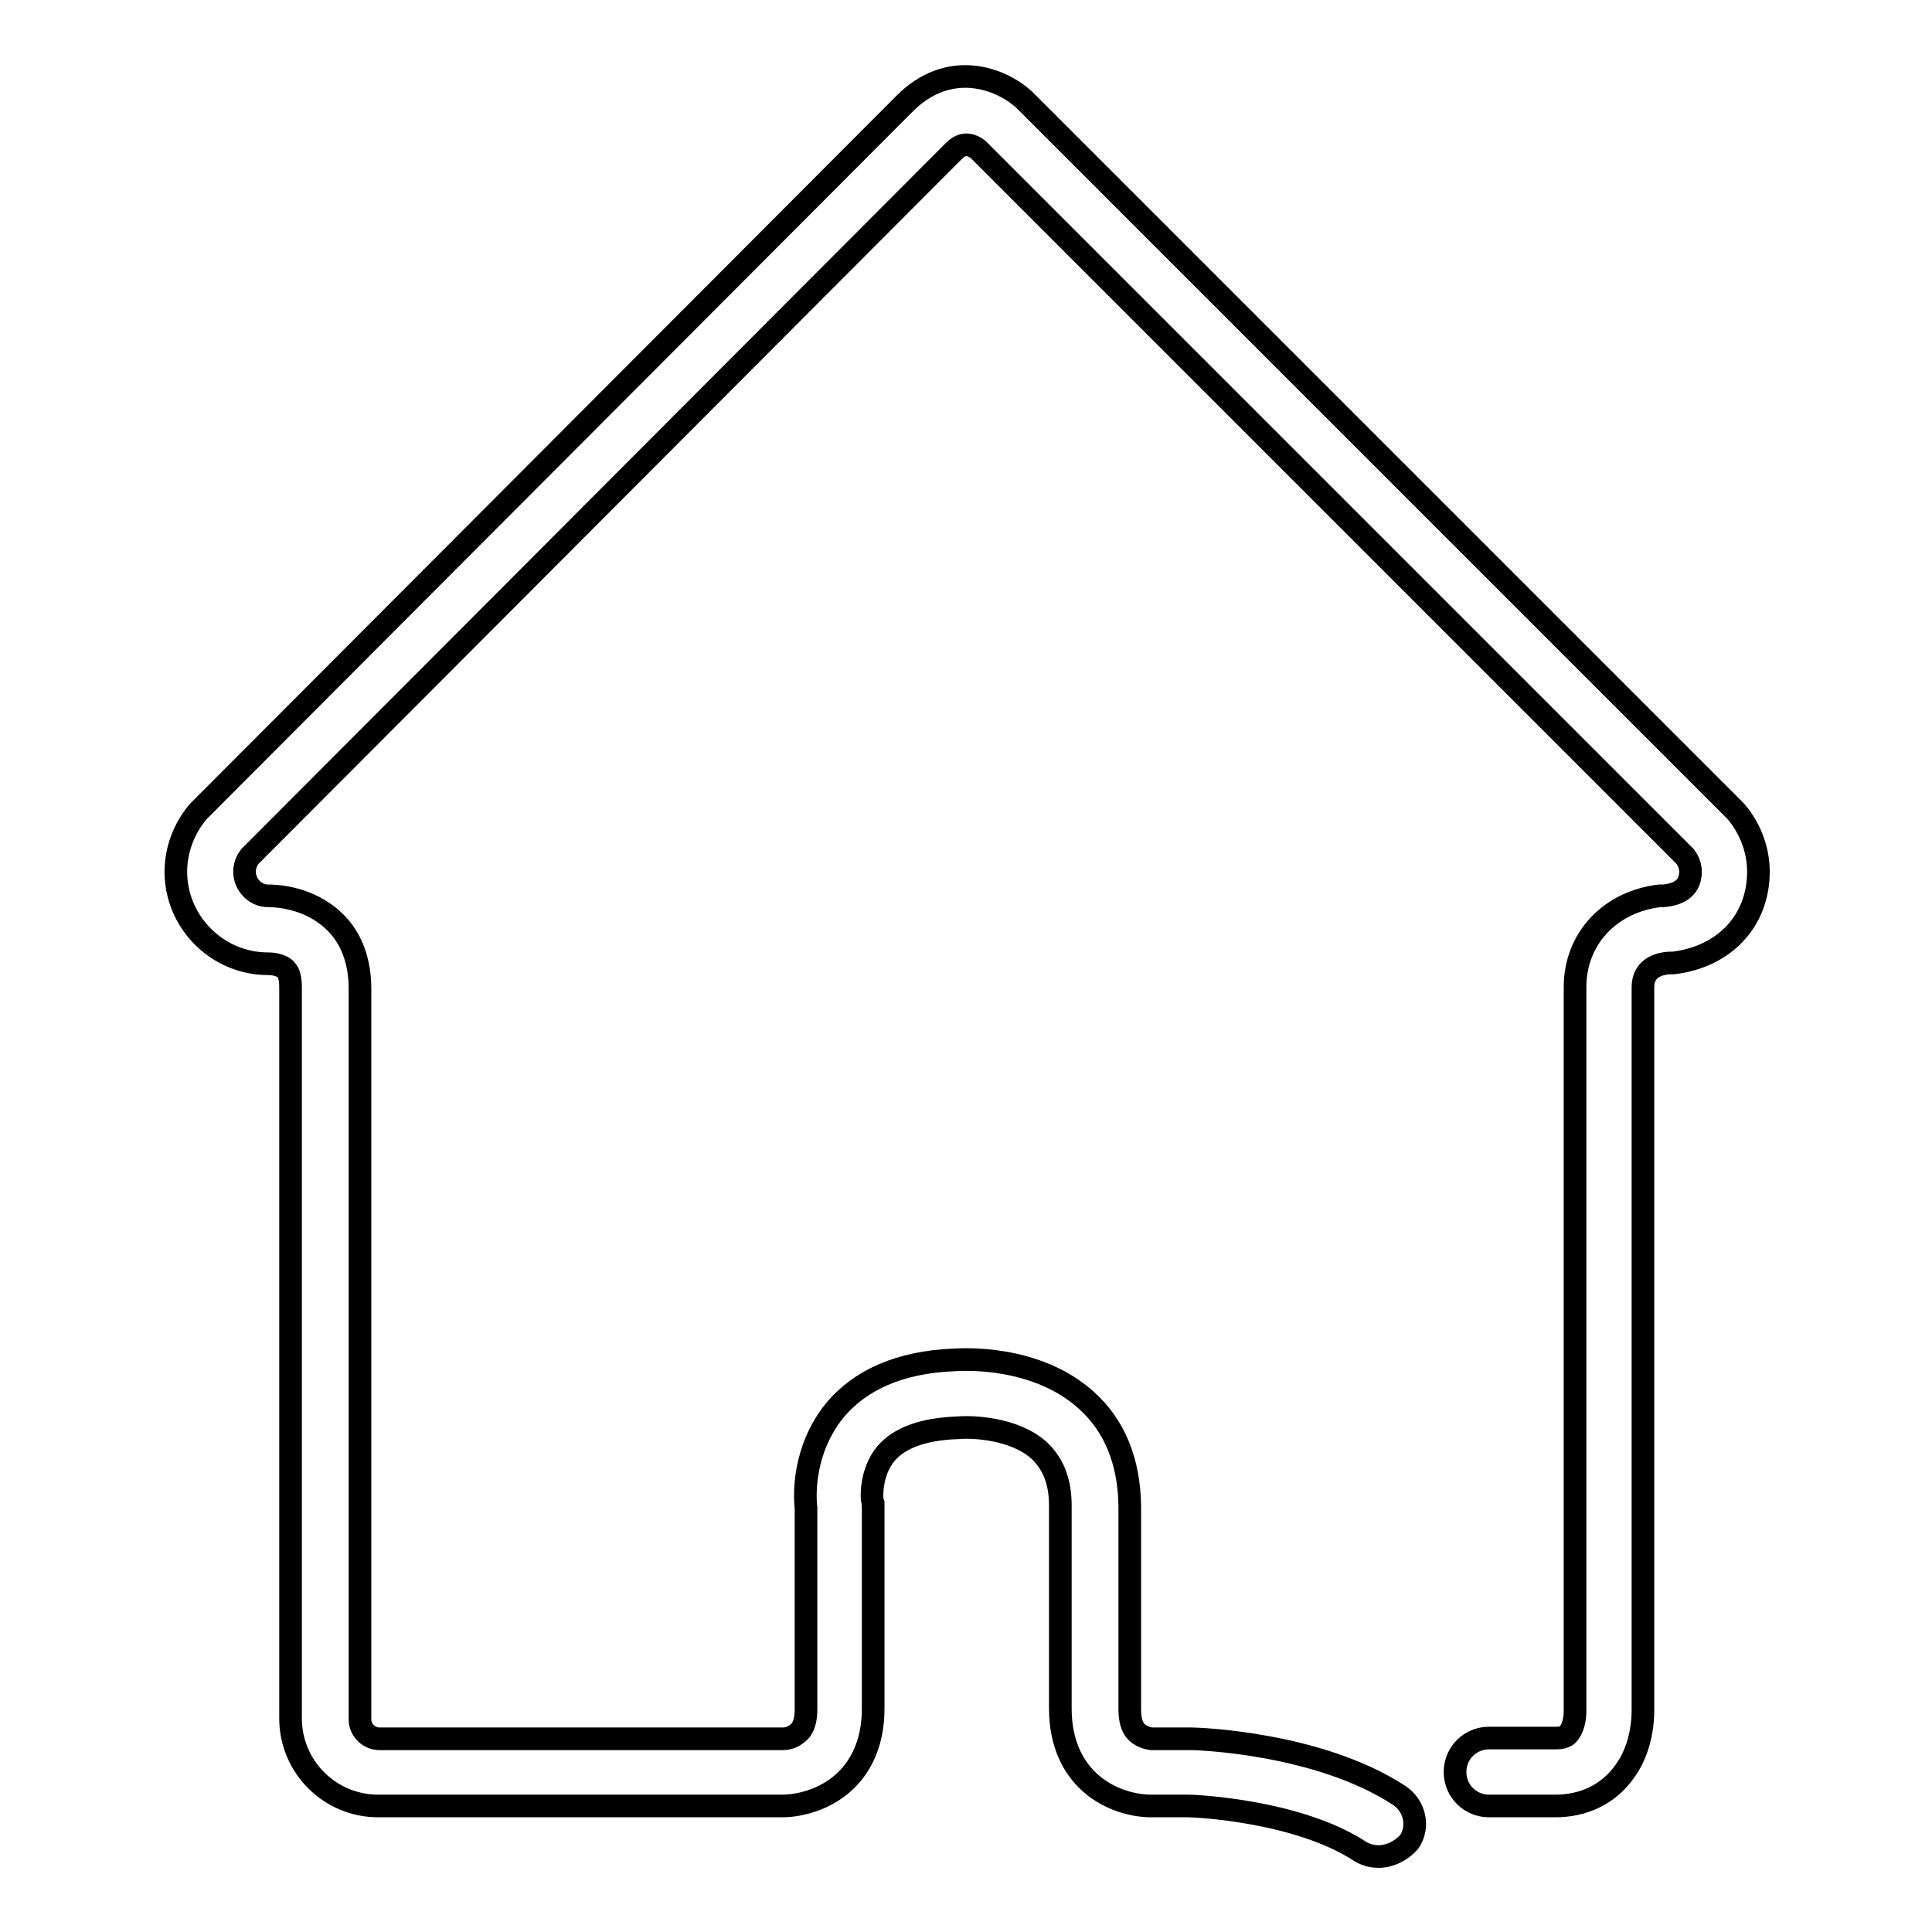
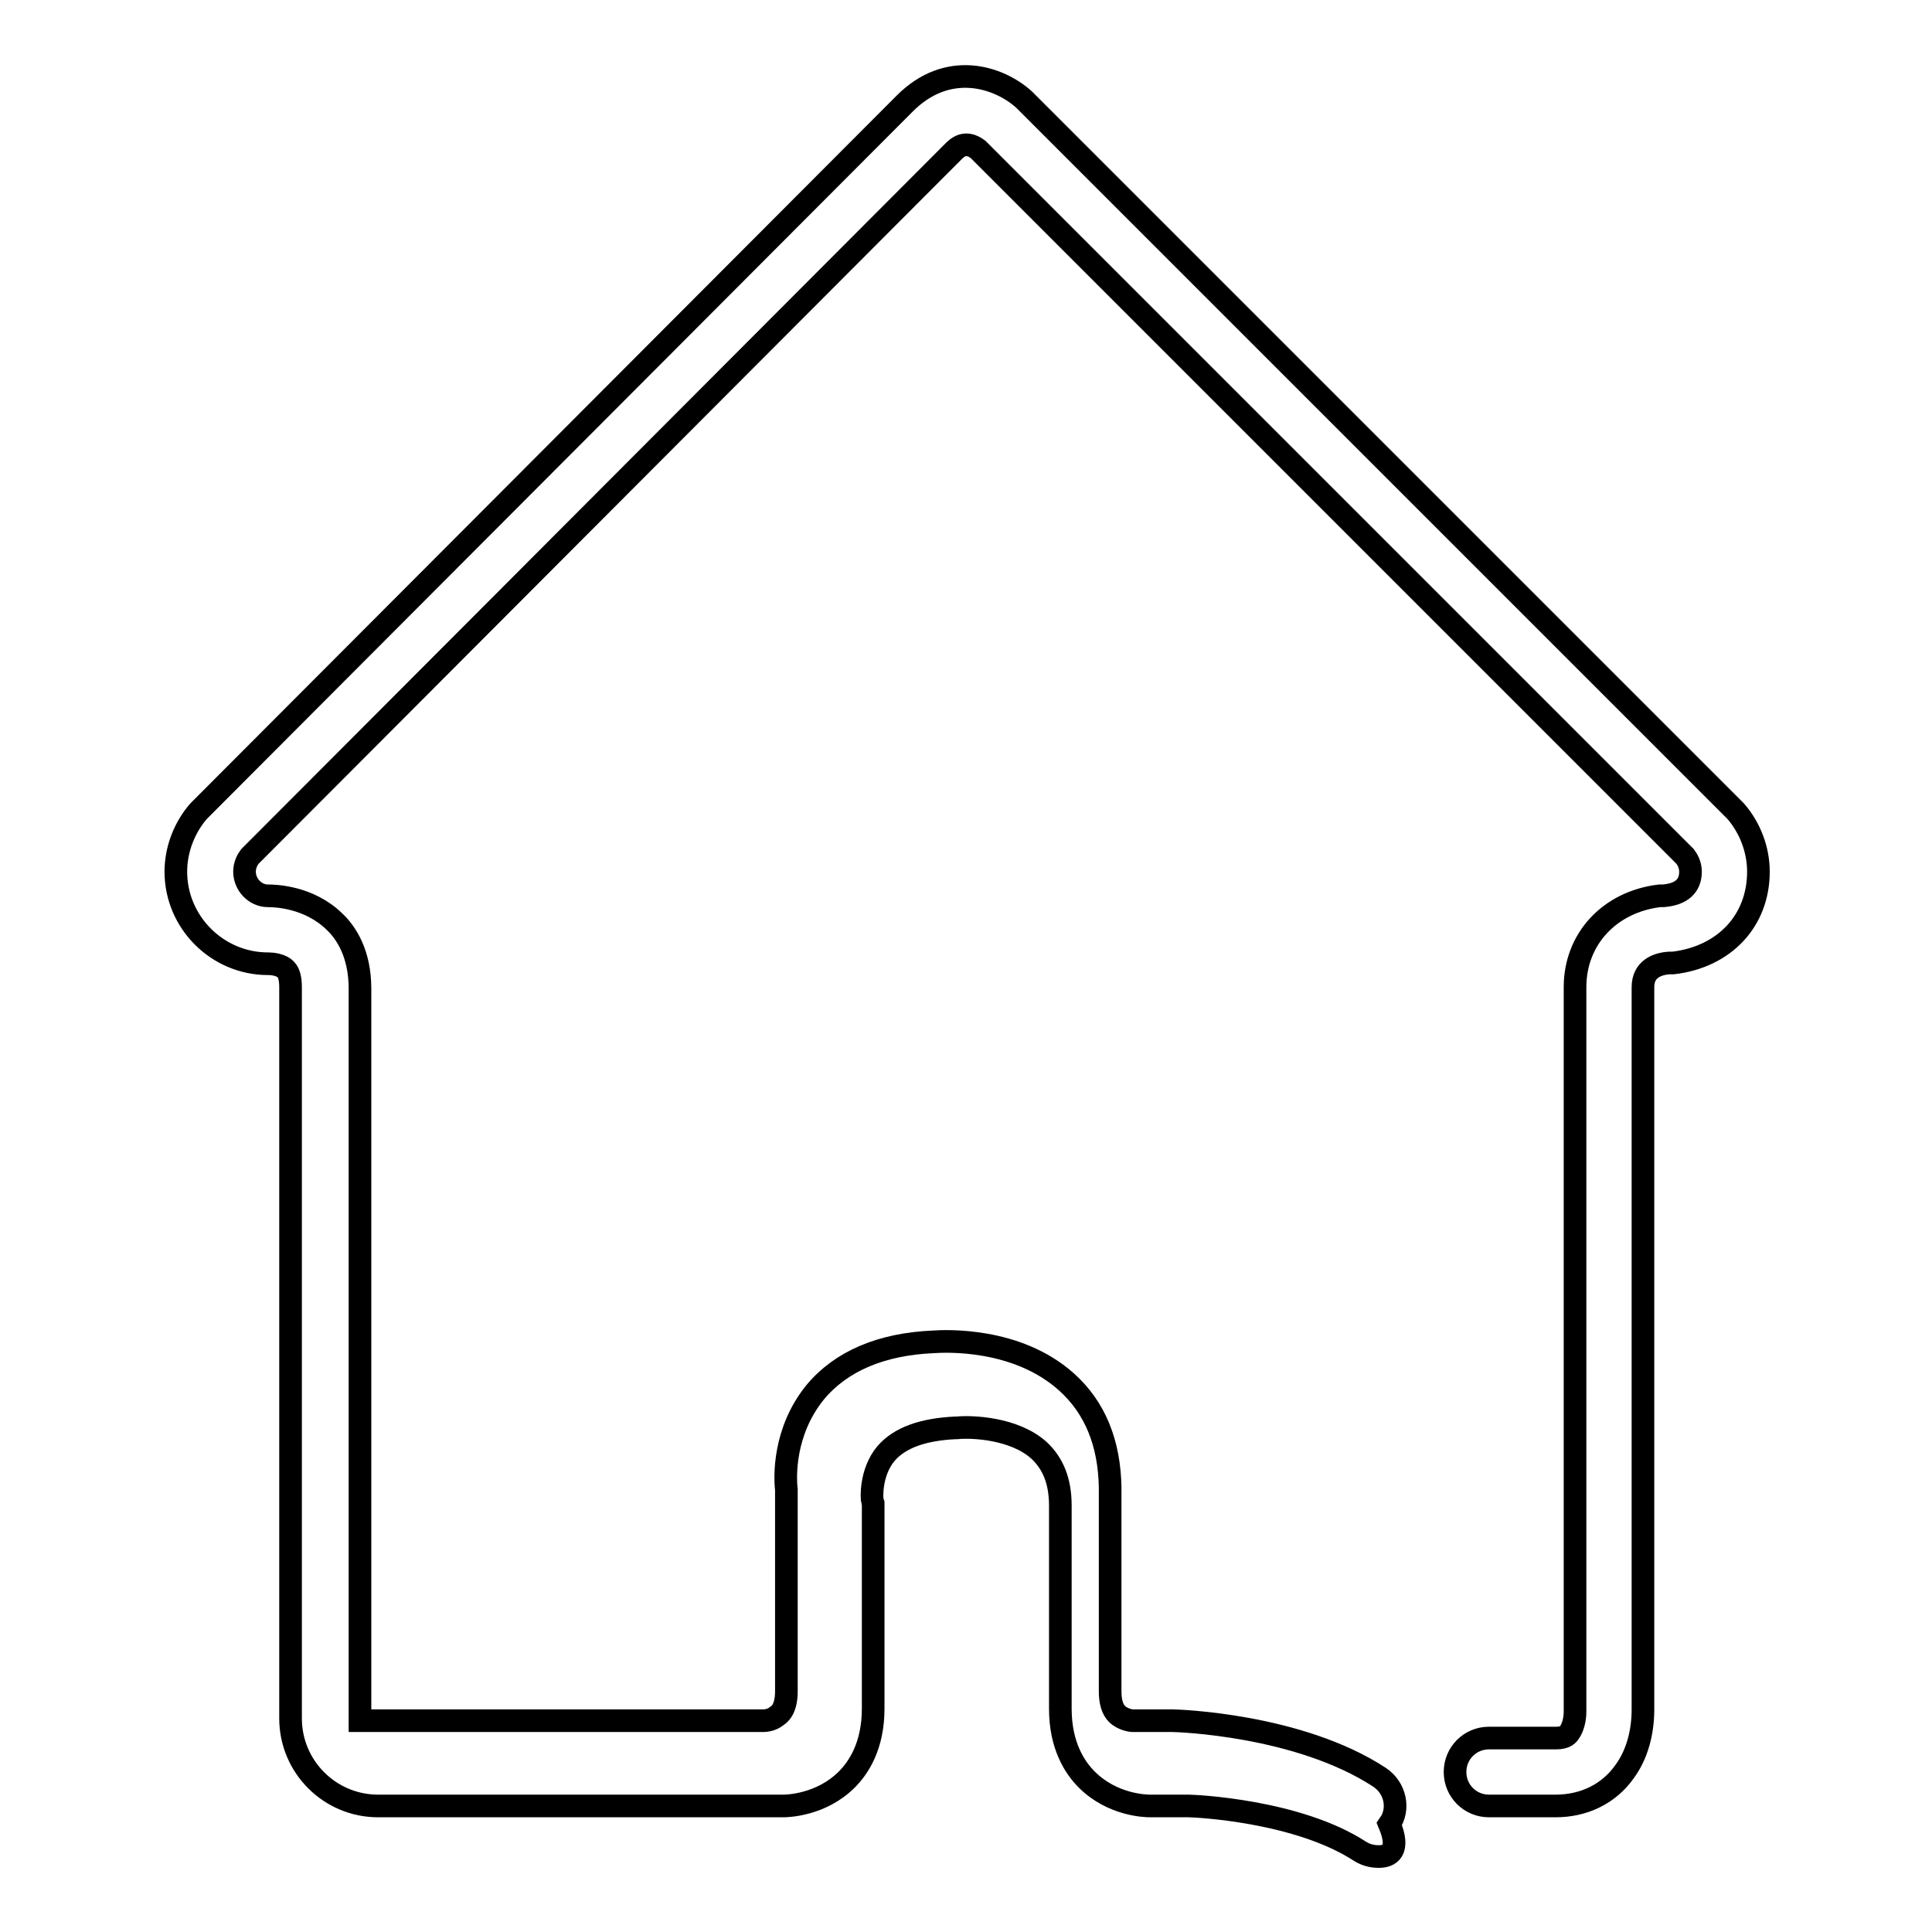
<svg xmlns="http://www.w3.org/2000/svg" version="1.1" x="0px" y="0px" viewBox="0 0 256 256" enable-background="new 0 0 256 256" xml:space="preserve">
  <g>
-     <path stroke-width="3" fill-opacity="0" stroke="#000000" d="M182.7,246c-0.9,0-1.7-0.2-2.5-0.7c-8.3-5.4-21.9-6-22.7-6l-5.1,0c0,0,0,0,0,0c-0.6,0-5-0.1-8.4-3.5 c-1.6-1.6-3.5-4.5-3.5-9.4v-26.9c0-3.3-1-5.6-2.8-7.3c-3.3-3-9-3.2-10.9-3l-0.2,0c-4.3,0.2-7.4,1.3-9.2,3.4c-2.1,2.5-1.9,6-1.8,6.3 l0.1,0.3l0,0.3v26.9c0,4.9-1.9,7.8-3.5,9.4c-3.4,3.4-7.9,3.5-8.4,3.5c0,0,0,0,0,0H50.1c-6.4,0-11.6-5.2-11.6-11.6l0-96.9 c0-1.1-0.2-1.9-0.6-2.3c-0.6-0.7-1.9-0.8-2.3-0.8l-0.1,0l0,0c-6.7,0-12.2-5.5-12.2-12.2c0-2.9,1.1-5.8,3-8l0.2-0.2l93.3-93.5 c5.8-5.9,12.6-3.6,15.9-0.6l0.1,0.1l94.2,94.2c1.9,2.2,3,5.1,3,8c0,6.5-4.5,11.3-11.3,12.1l-0.1,0l-0.4,0c-1.6,0.1-3.5,0.8-3.5,3.2 v95.3l0,0v0.4c0,3.1-0.8,6-2.4,8.2c-2.1,3-5.4,4.6-9.2,4.6l-8.8,0c-2.5,0-4.5-2-4.5-4.5c0-2.5,2-4.5,4.5-4.5l8.9,0 c1.3,0,1.6-0.5,1.8-0.8c0.4-0.6,0.7-1.6,0.7-2.7v-96c0-6.4,4.6-11.3,11.2-12.1l0.1,0l0.4,0c2.4-0.2,3.6-1.3,3.6-3.2 c0-0.9-0.4-1.6-0.7-2l-93.7-93.7c-1.7-1.3-2.8-0.2-3.3,0.3l0,0l-93.2,93.4c-0.3,0.4-0.7,1.1-0.7,2c0,1.7,1.4,3.2,3.1,3.2 c0.9,0,5.4,0.1,8.8,3.4c1.6,1.5,3.4,4.3,3.4,8.9v97c0.1,1.3,1.2,2.4,2.6,2.4h53.5c0.3,0,1.1-0.1,1.7-0.6c0.3-0.2,1.3-0.8,1.3-3.3 v-26.7c-0.2-1.7-0.4-7.7,3.8-12.9c3.4-4.1,8.7-6.4,15.7-6.7c1.5-0.1,11-0.6,17.6,5.3c3.8,3.4,5.7,8.1,5.8,14v0.1v26.9 c0,1.4,0.3,2.4,0.9,3c0.8,0.8,2,0.9,2,0.9l0.9,0l4.4,0c0.7,0,16.8,0.5,27.5,7.5c2.1,1.4,2.7,4.2,1.3,6.2 C185.6,245.3,184.1,246,182.7,246L182.7,246z" />
+     <path stroke-width="3" fill-opacity="0" stroke="#000000" d="M182.7,246c-0.9,0-1.7-0.2-2.5-0.7c-8.3-5.4-21.9-6-22.7-6l-5.1,0c0,0,0,0,0,0c-0.6,0-5-0.1-8.4-3.5 c-1.6-1.6-3.5-4.5-3.5-9.4v-26.9c0-3.3-1-5.6-2.8-7.3c-3.3-3-9-3.2-10.9-3l-0.2,0c-4.3,0.2-7.4,1.3-9.2,3.4c-2.1,2.5-1.9,6-1.8,6.3 l0.1,0.3l0,0.3v26.9c0,4.9-1.9,7.8-3.5,9.4c-3.4,3.4-7.9,3.5-8.4,3.5c0,0,0,0,0,0H50.1c-6.4,0-11.6-5.2-11.6-11.6l0-96.9 c0-1.1-0.2-1.9-0.6-2.3c-0.6-0.7-1.9-0.8-2.3-0.8l-0.1,0l0,0c-6.7,0-12.2-5.5-12.2-12.2c0-2.9,1.1-5.8,3-8l0.2-0.2l93.3-93.5 c5.8-5.9,12.6-3.6,15.9-0.6l0.1,0.1l94.2,94.2c1.9,2.2,3,5.1,3,8c0,6.5-4.5,11.3-11.3,12.1l-0.1,0l-0.4,0c-1.6,0.1-3.5,0.8-3.5,3.2 v95.3l0,0v0.4c0,3.1-0.8,6-2.4,8.2c-2.1,3-5.4,4.6-9.2,4.6l-8.8,0c-2.5,0-4.5-2-4.5-4.5c0-2.5,2-4.5,4.5-4.5l8.9,0 c1.3,0,1.6-0.5,1.8-0.8c0.4-0.6,0.7-1.6,0.7-2.7v-96c0-6.4,4.6-11.3,11.2-12.1l0.1,0l0.4,0c2.4-0.2,3.6-1.3,3.6-3.2 c0-0.9-0.4-1.6-0.7-2l-93.7-93.7c-1.7-1.3-2.8-0.2-3.3,0.3l0,0l-93.2,93.4c-0.3,0.4-0.7,1.1-0.7,2c0,1.7,1.4,3.2,3.1,3.2 c0.9,0,5.4,0.1,8.8,3.4c1.6,1.5,3.4,4.3,3.4,8.9v97h53.5c0.3,0,1.1-0.1,1.7-0.6c0.3-0.2,1.3-0.8,1.3-3.3 v-26.7c-0.2-1.7-0.4-7.7,3.8-12.9c3.4-4.1,8.7-6.4,15.7-6.7c1.5-0.1,11-0.6,17.6,5.3c3.8,3.4,5.7,8.1,5.8,14v0.1v26.9 c0,1.4,0.3,2.4,0.9,3c0.8,0.8,2,0.9,2,0.9l0.9,0l4.4,0c0.7,0,16.8,0.5,27.5,7.5c2.1,1.4,2.7,4.2,1.3,6.2 C185.6,245.3,184.1,246,182.7,246L182.7,246z" />
  </g>
</svg>